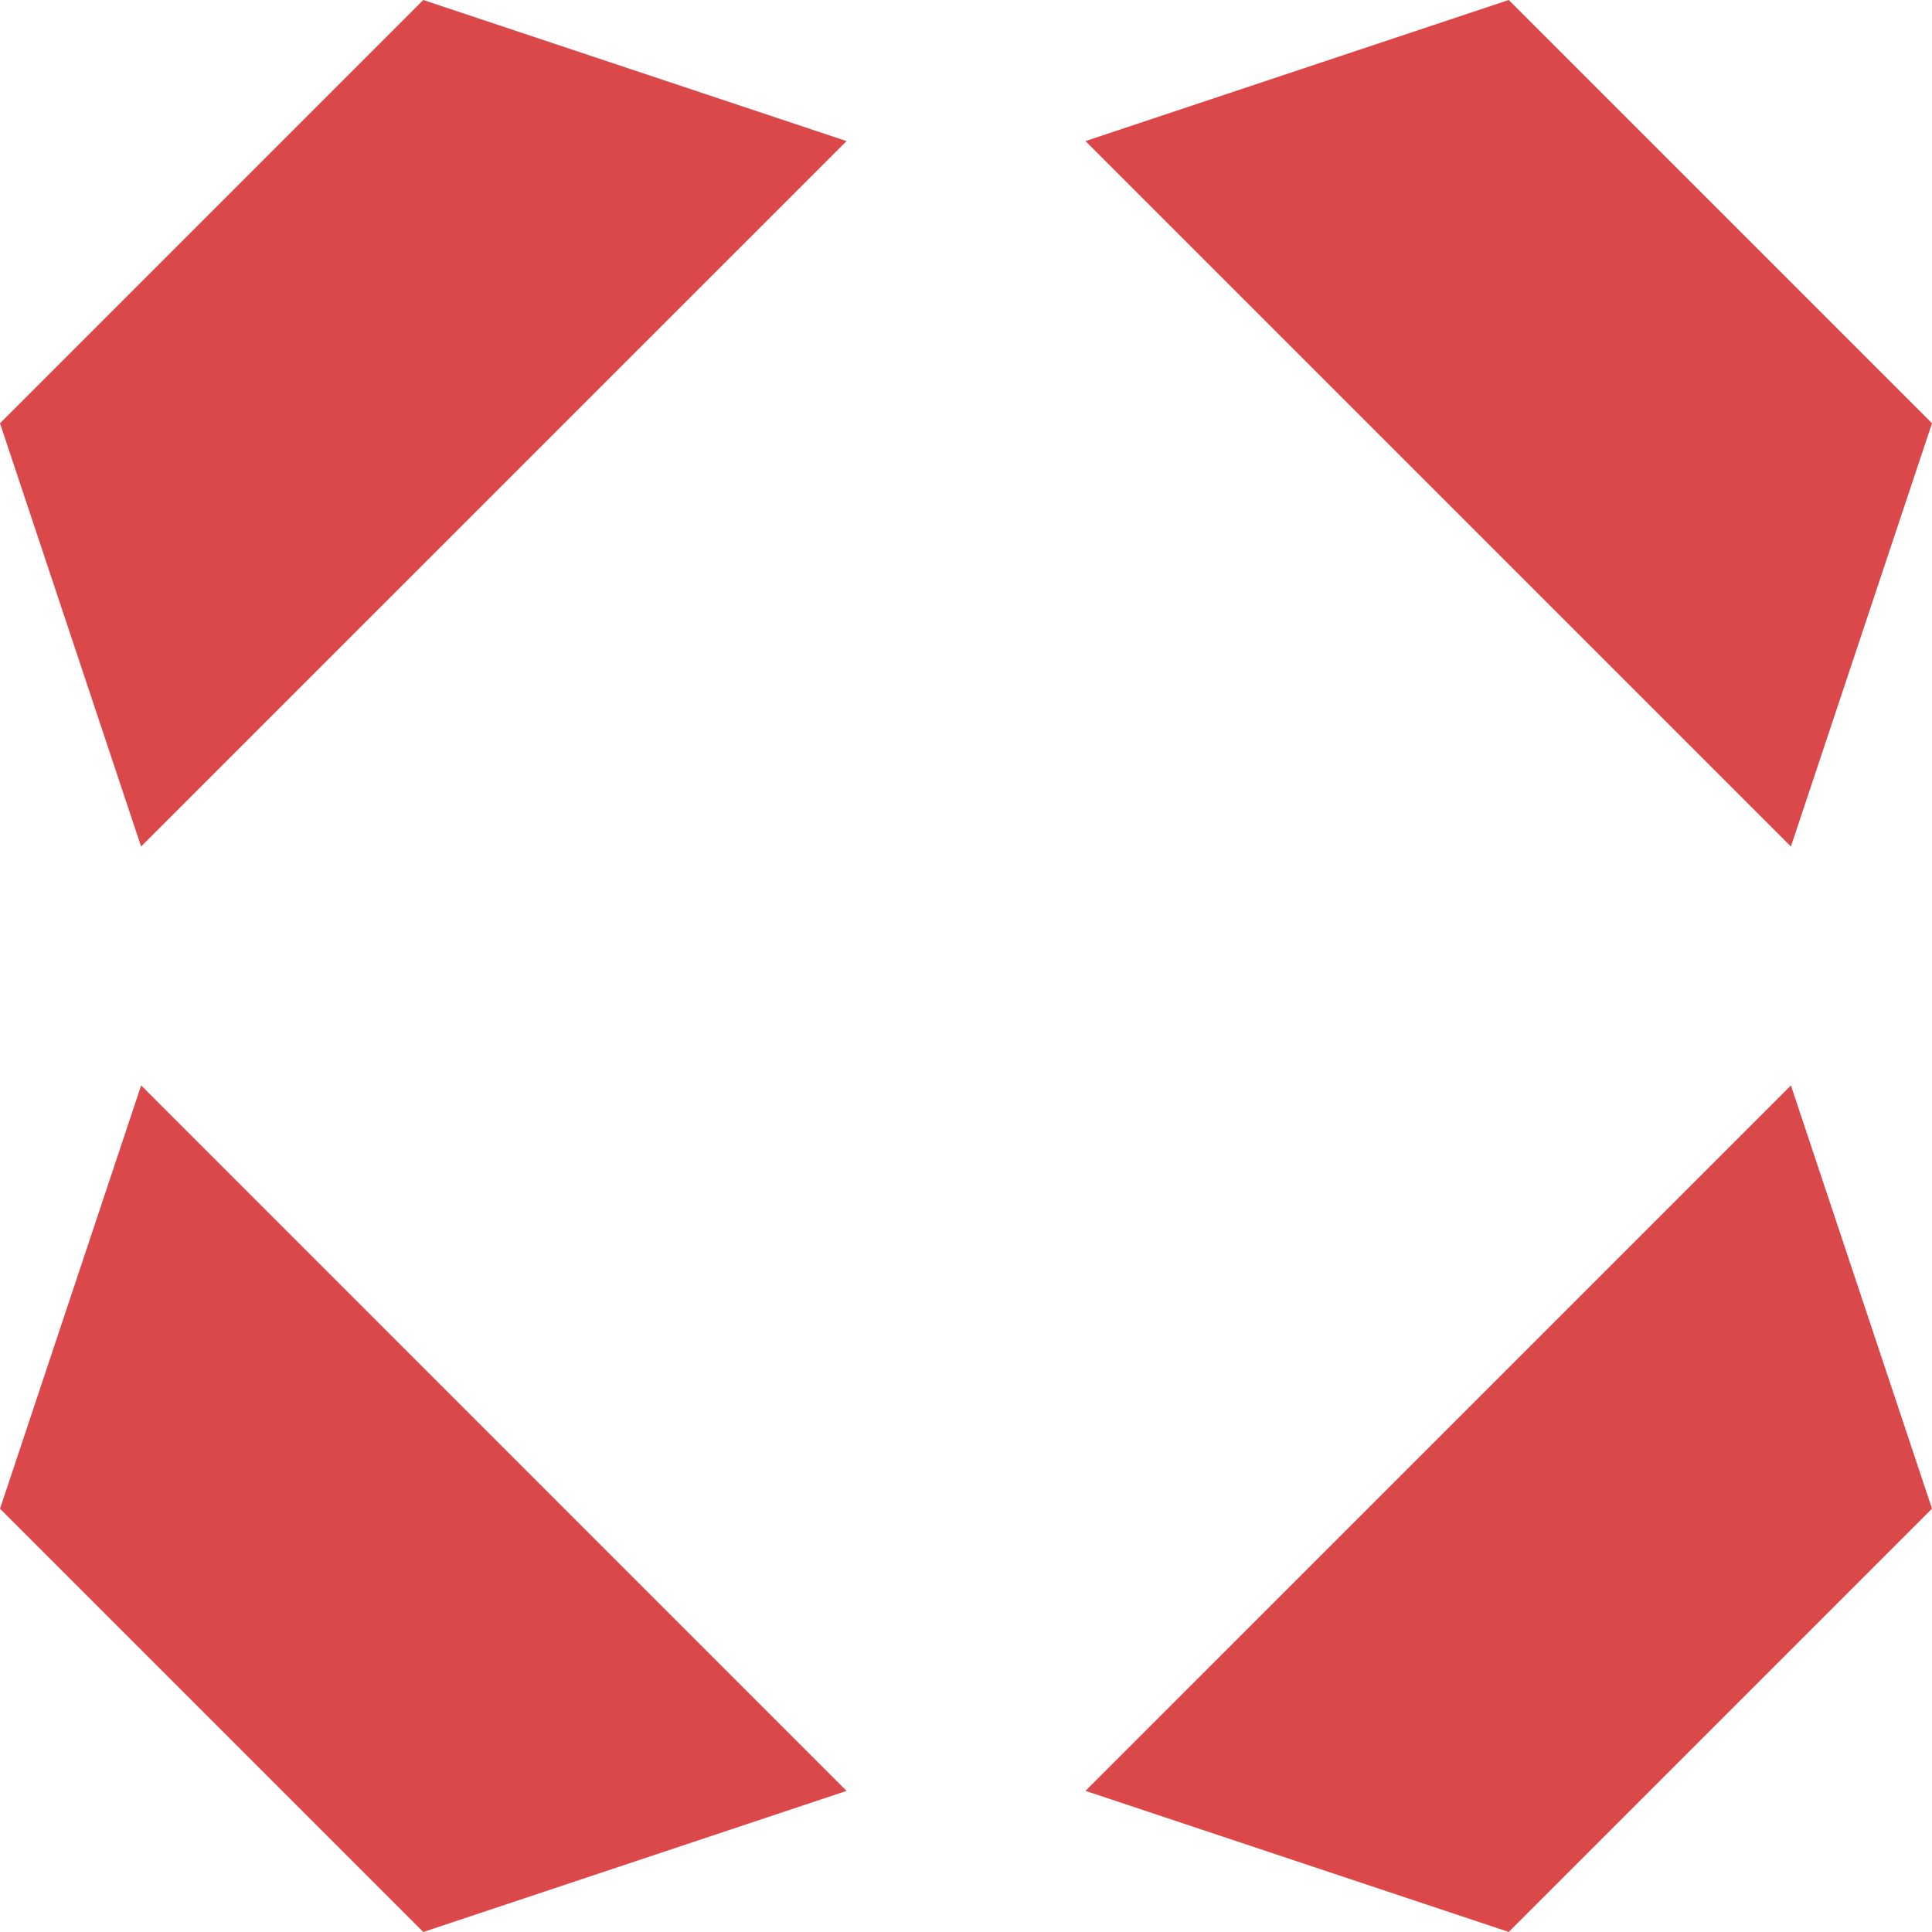
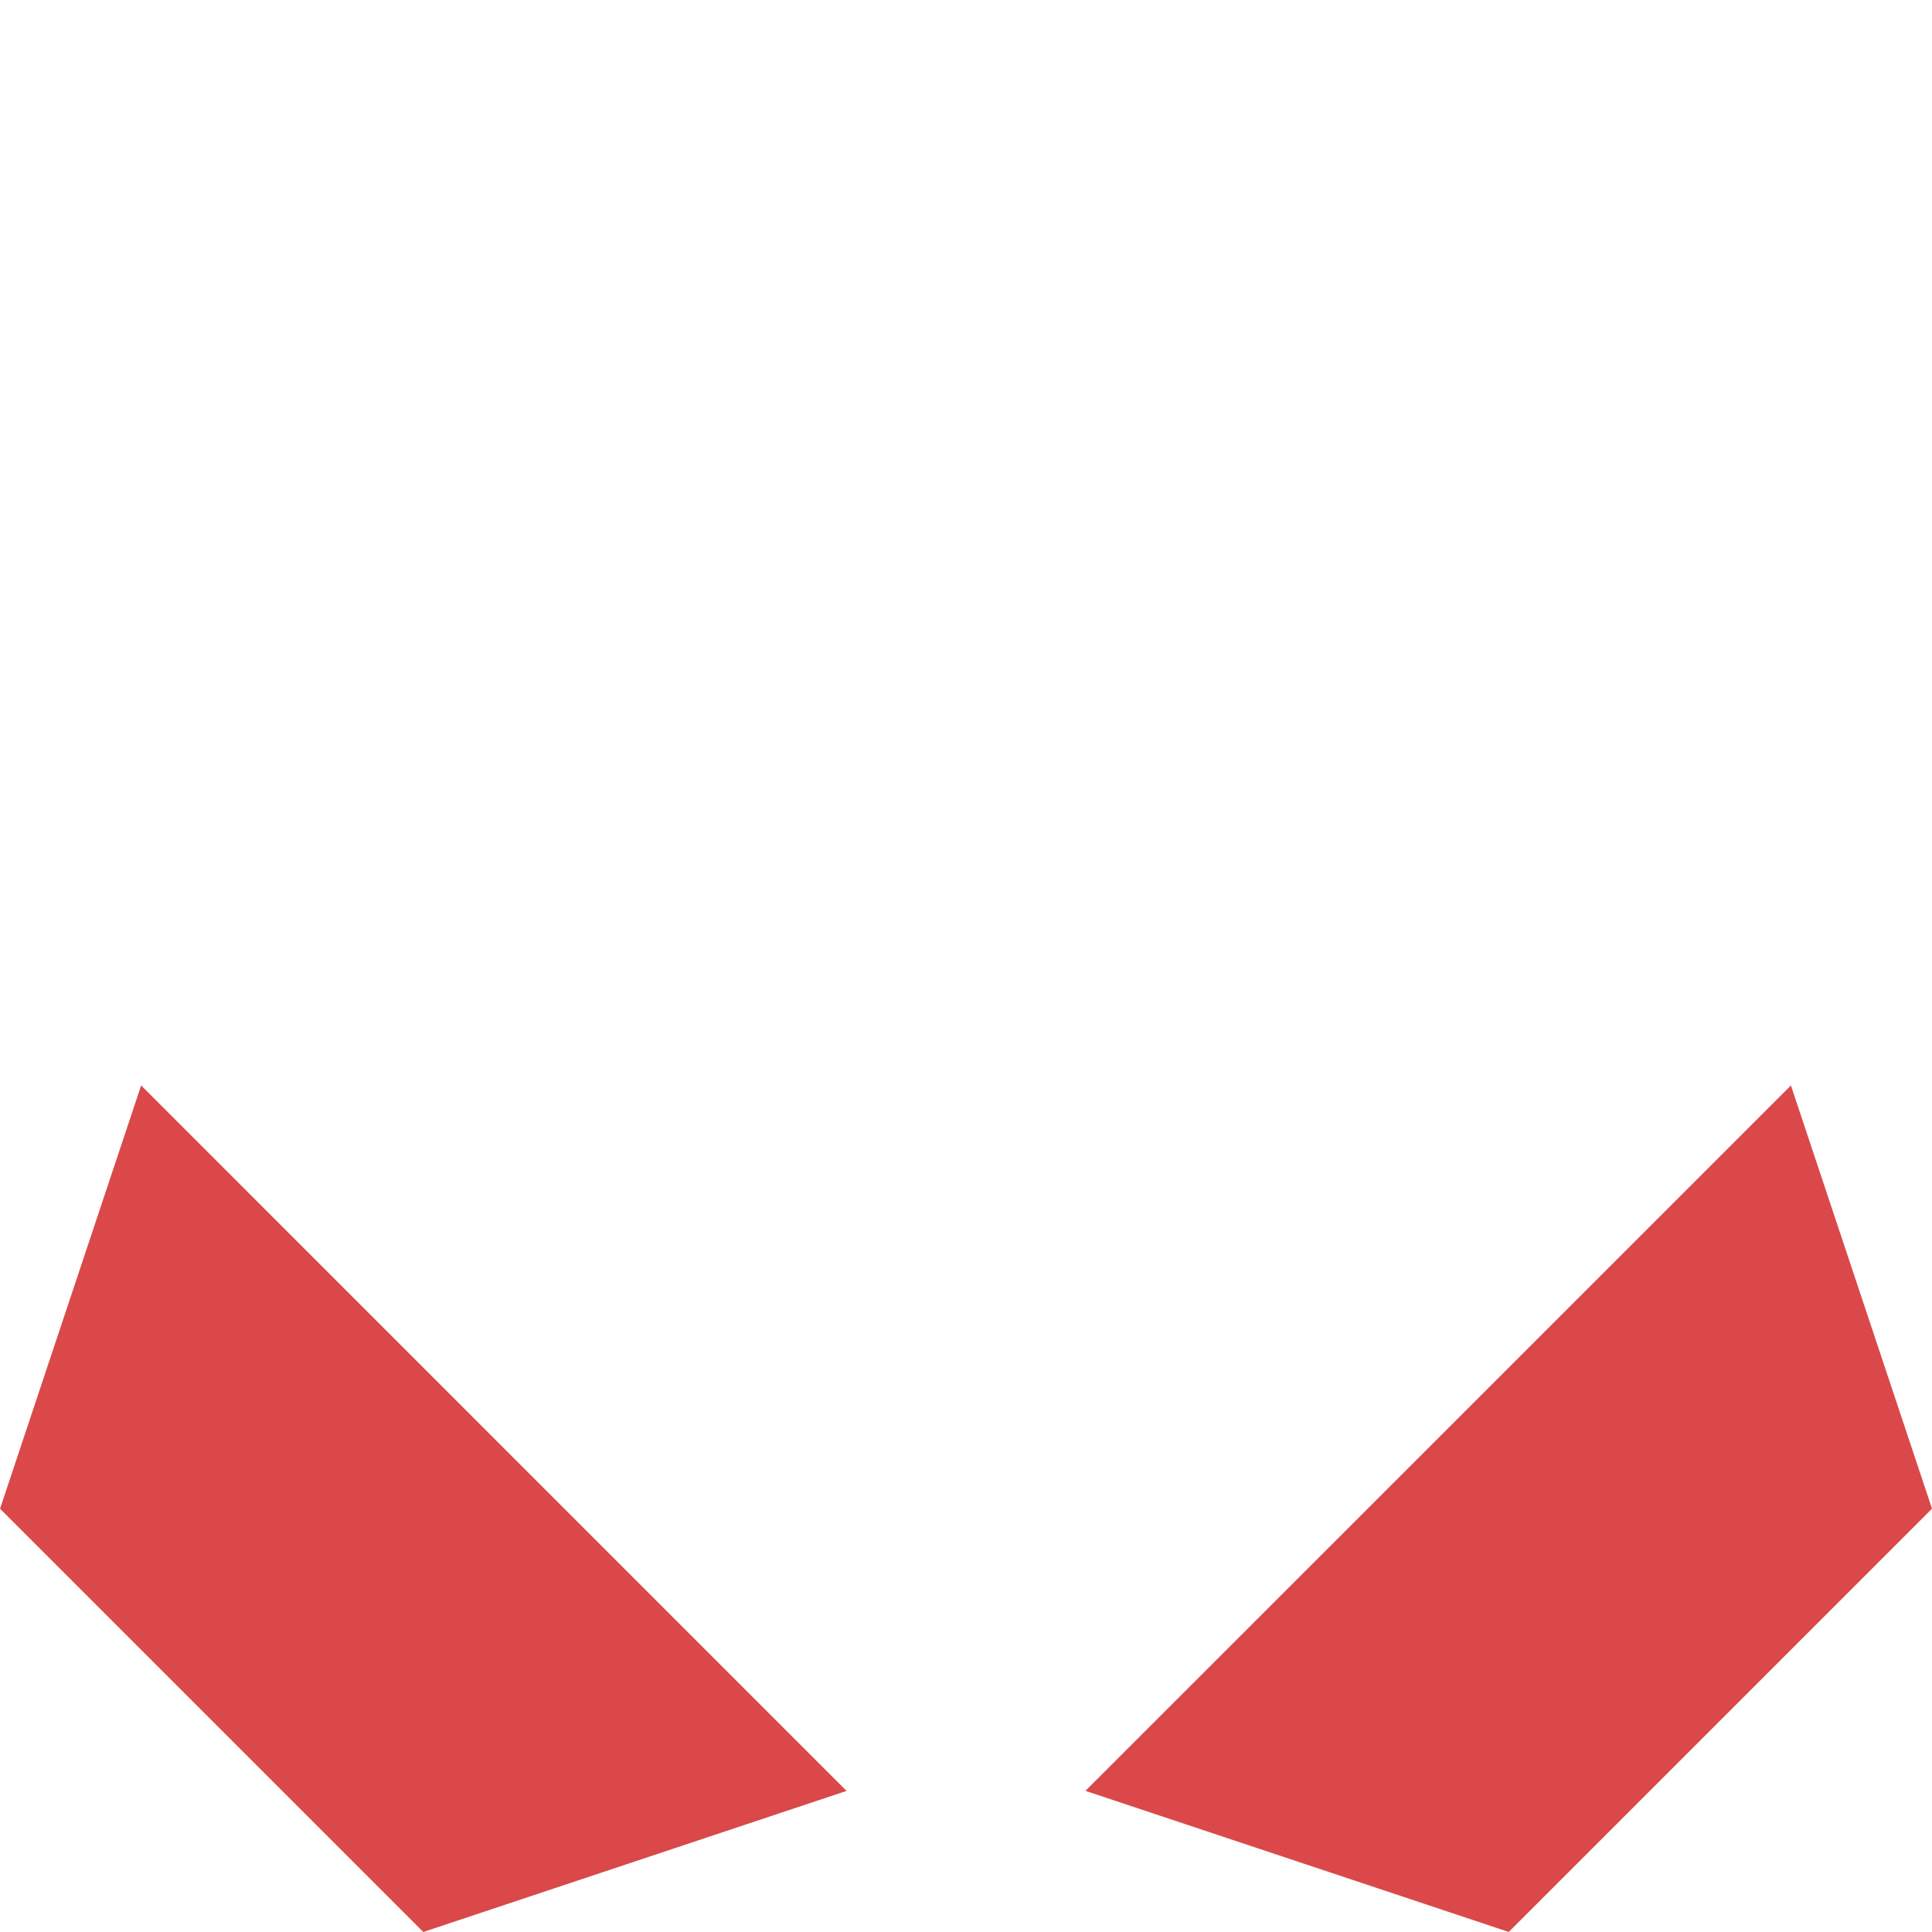
<svg xmlns="http://www.w3.org/2000/svg" width="40.203" height="40.203" viewBox="0 0 40.203 40.203">
  <g fill="#da4849" data-name="Groupe 206">
-     <path d="M8.808 0l8.808 2.936-14.68 14.679L0 8.808z" data-name="Tracé 368" />
    <path d="M31.395 40.202l-8.808-2.936 14.68-14.679 2.936 8.807z" data-name="Tracé 369" />
    <path d="M.001 31.395l2.936-8.808 14.679 14.68-8.807 2.936z" data-name="Tracé 370" />
-     <path d="M40.203 8.808l-2.936 8.807L22.588 2.936 31.395 0z" data-name="Tracé 371" />
  </g>
</svg>